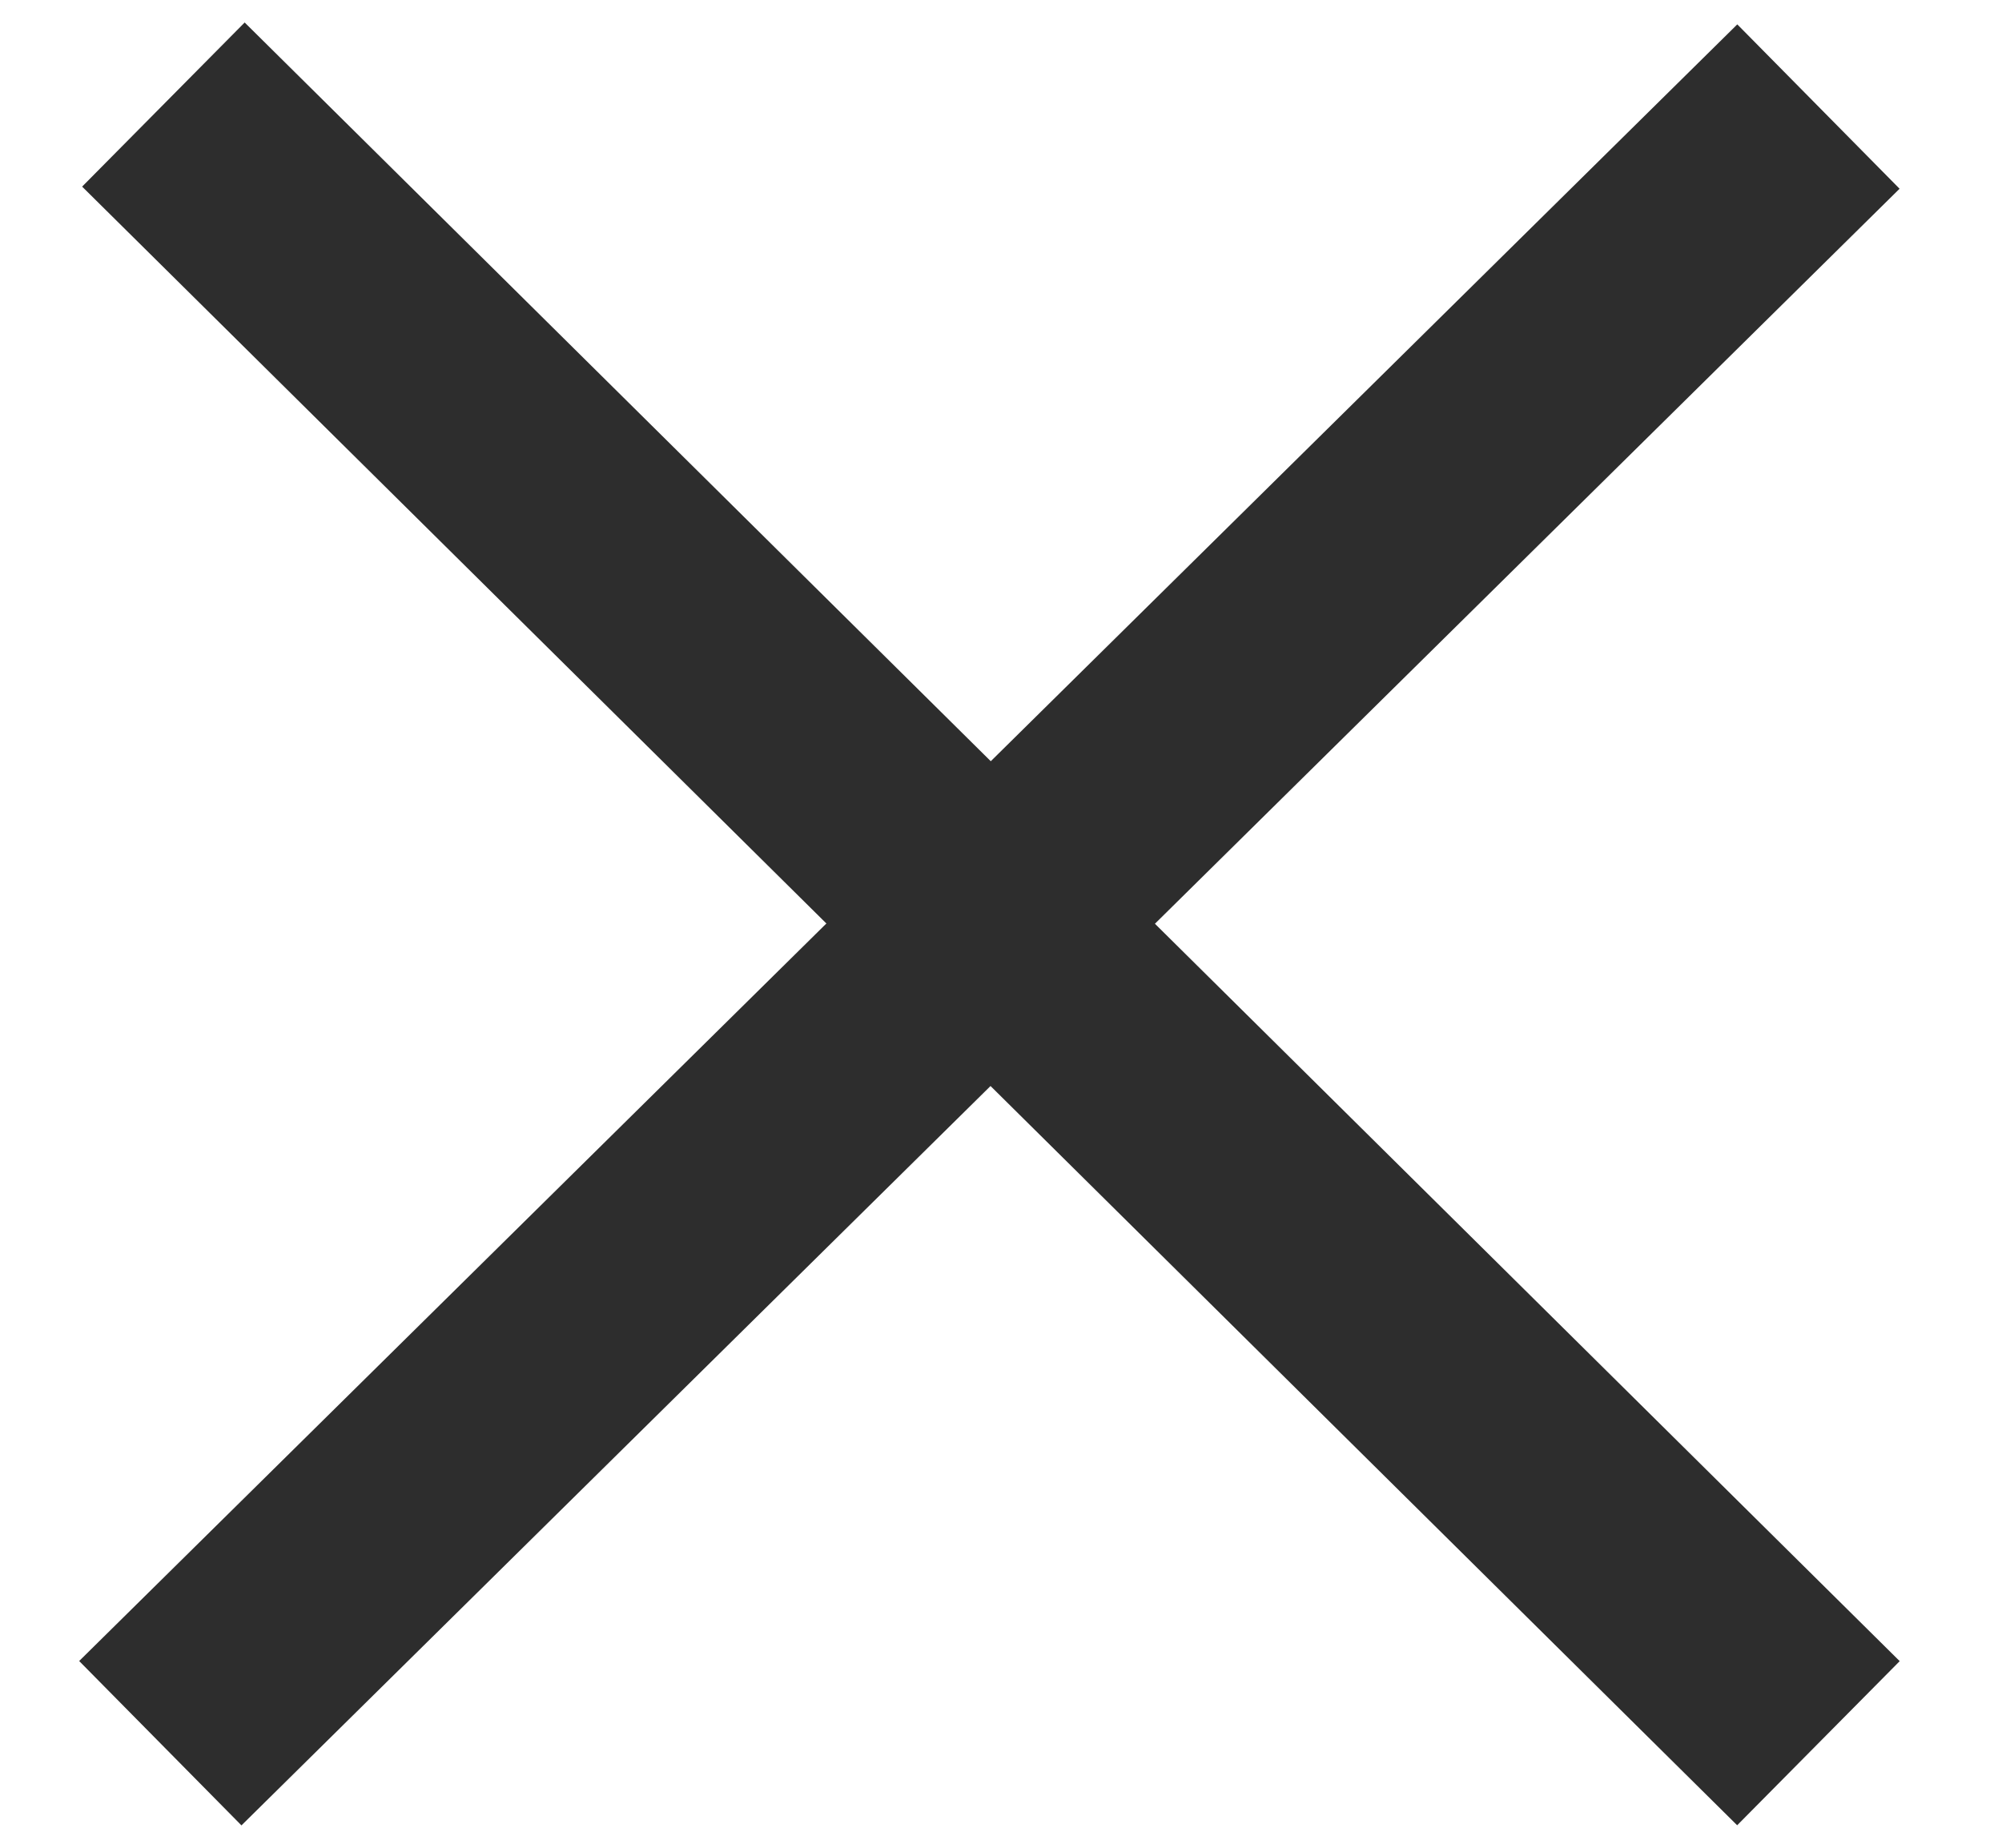
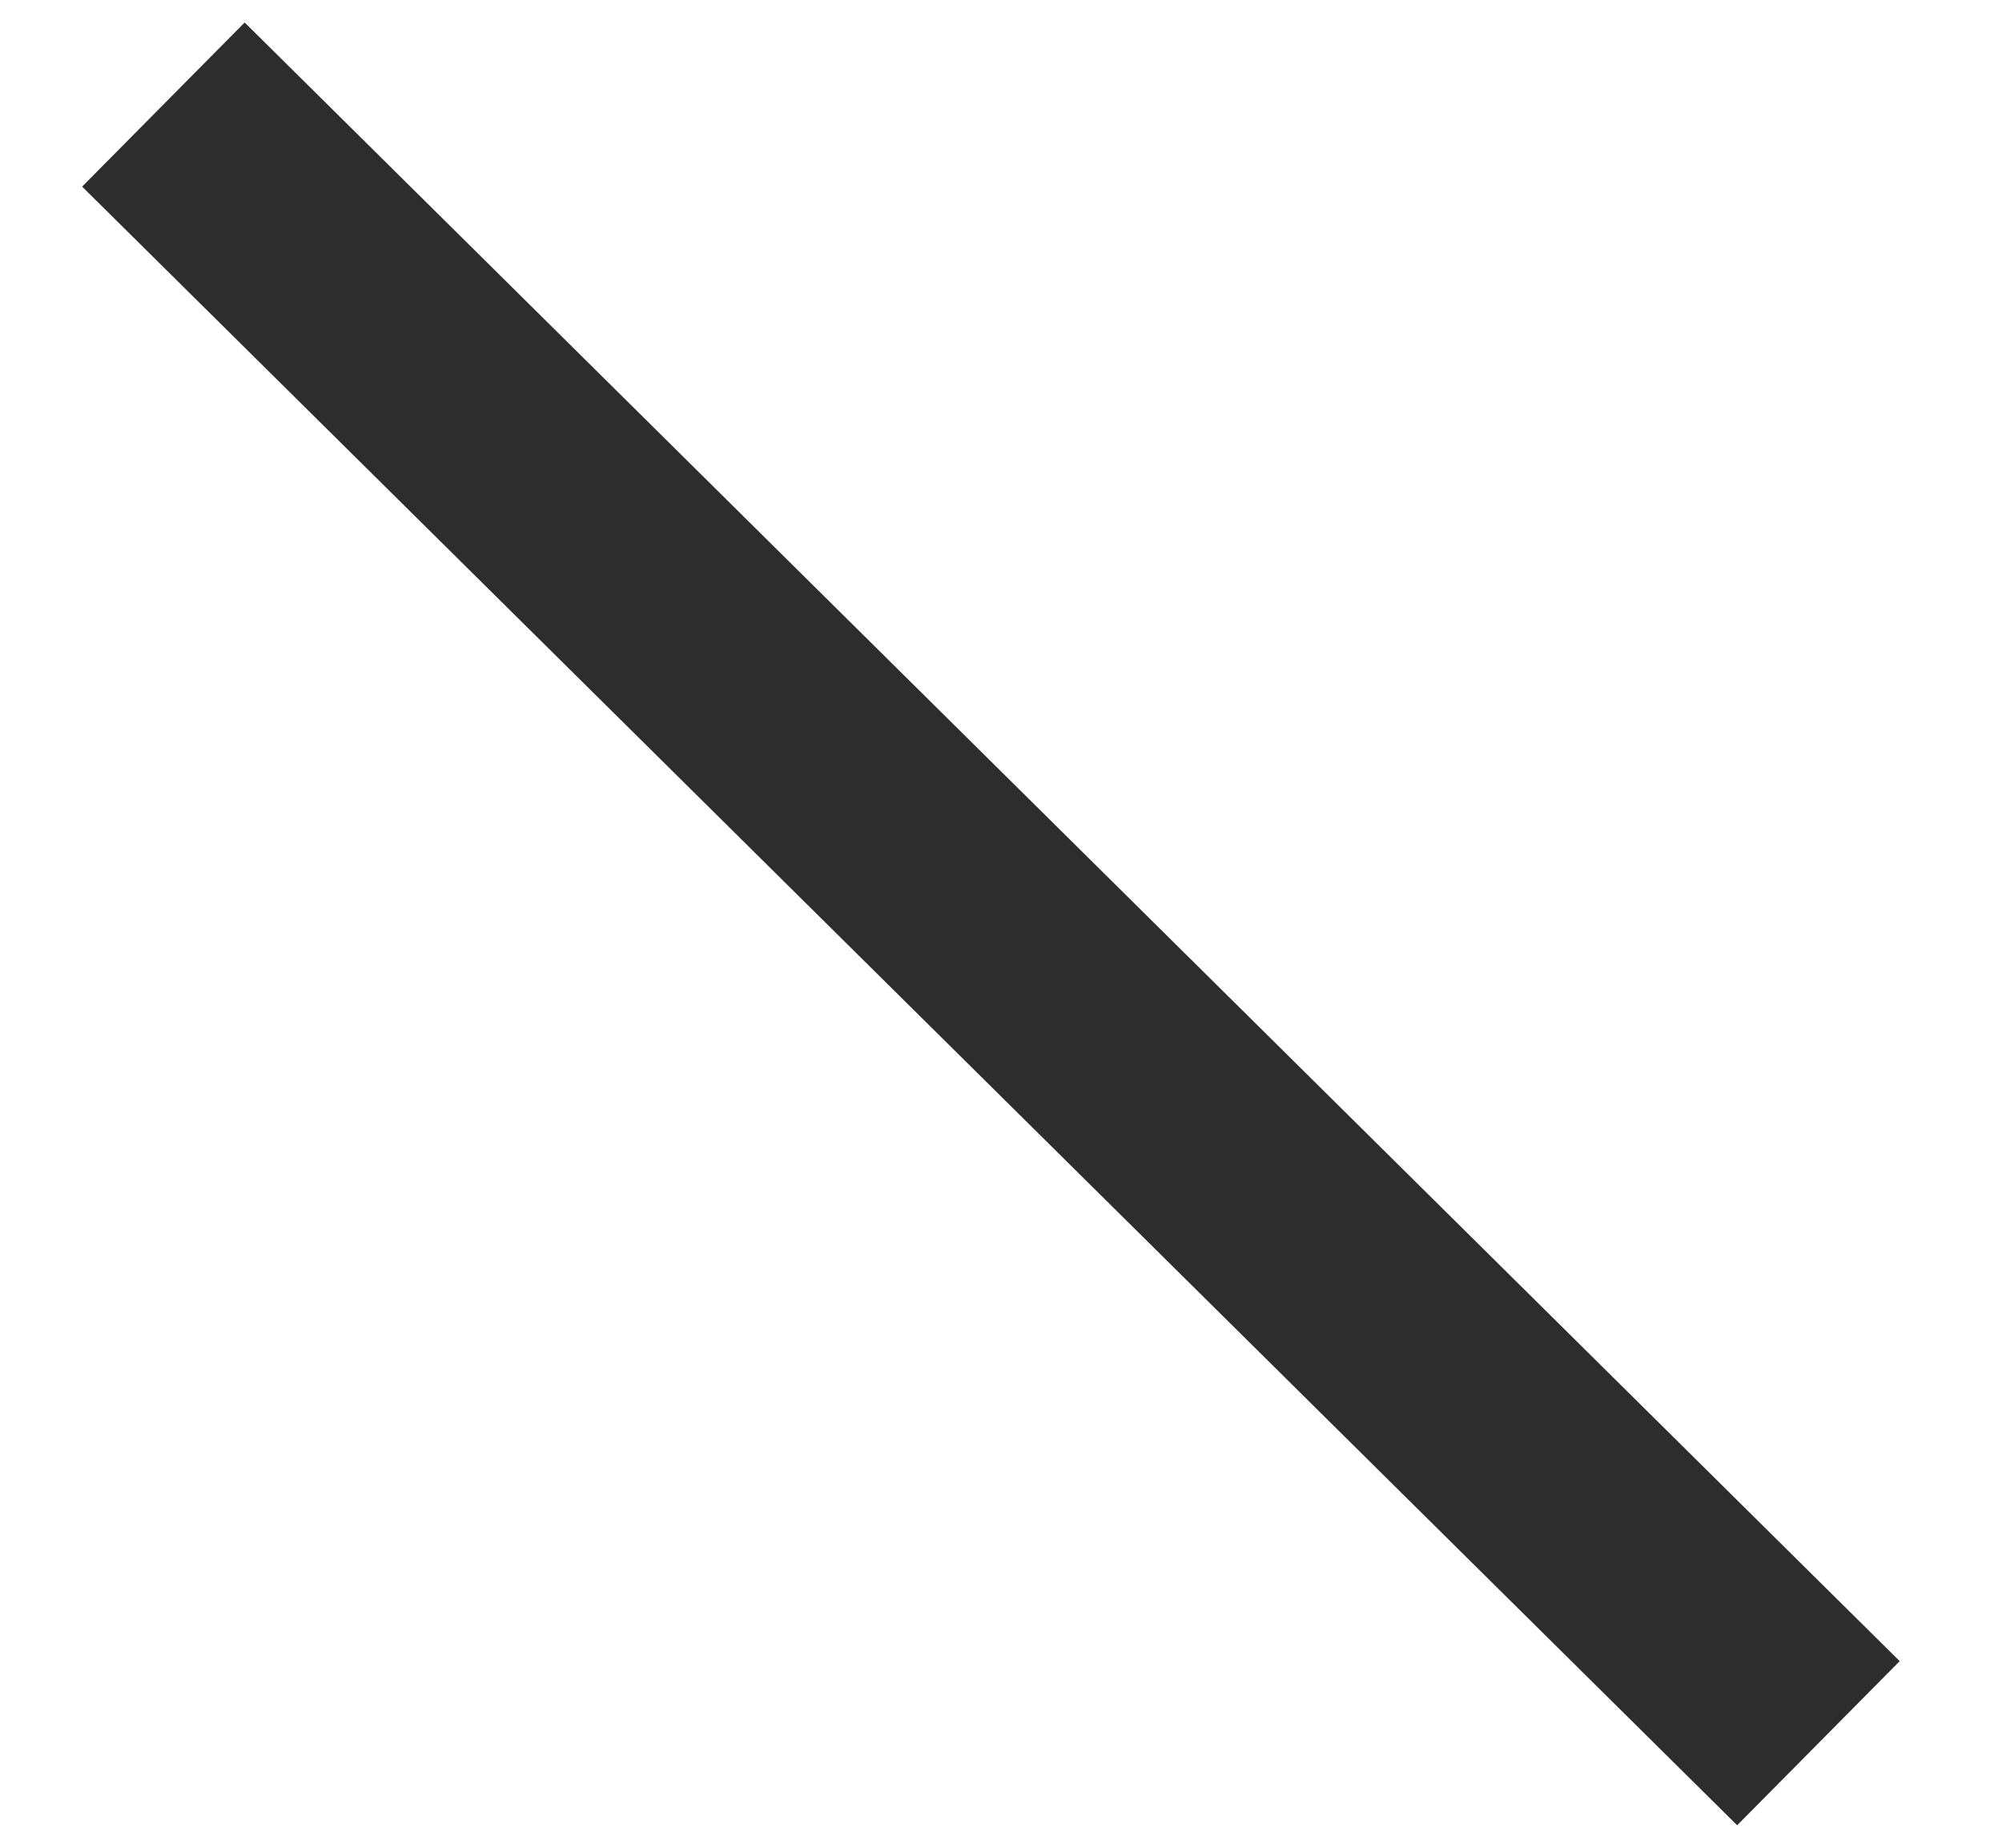
<svg xmlns="http://www.w3.org/2000/svg" width="26" height="24" viewBox="0 0 26 24" fill="none">
  <path d="M2.122 1.358L23.616 22.642" stroke="#2D2D2D" stroke-width="3" />
-   <path d="M23.616 1.384L2.082 22.642" stroke="#2D2D2D" stroke-width="3" />
</svg>